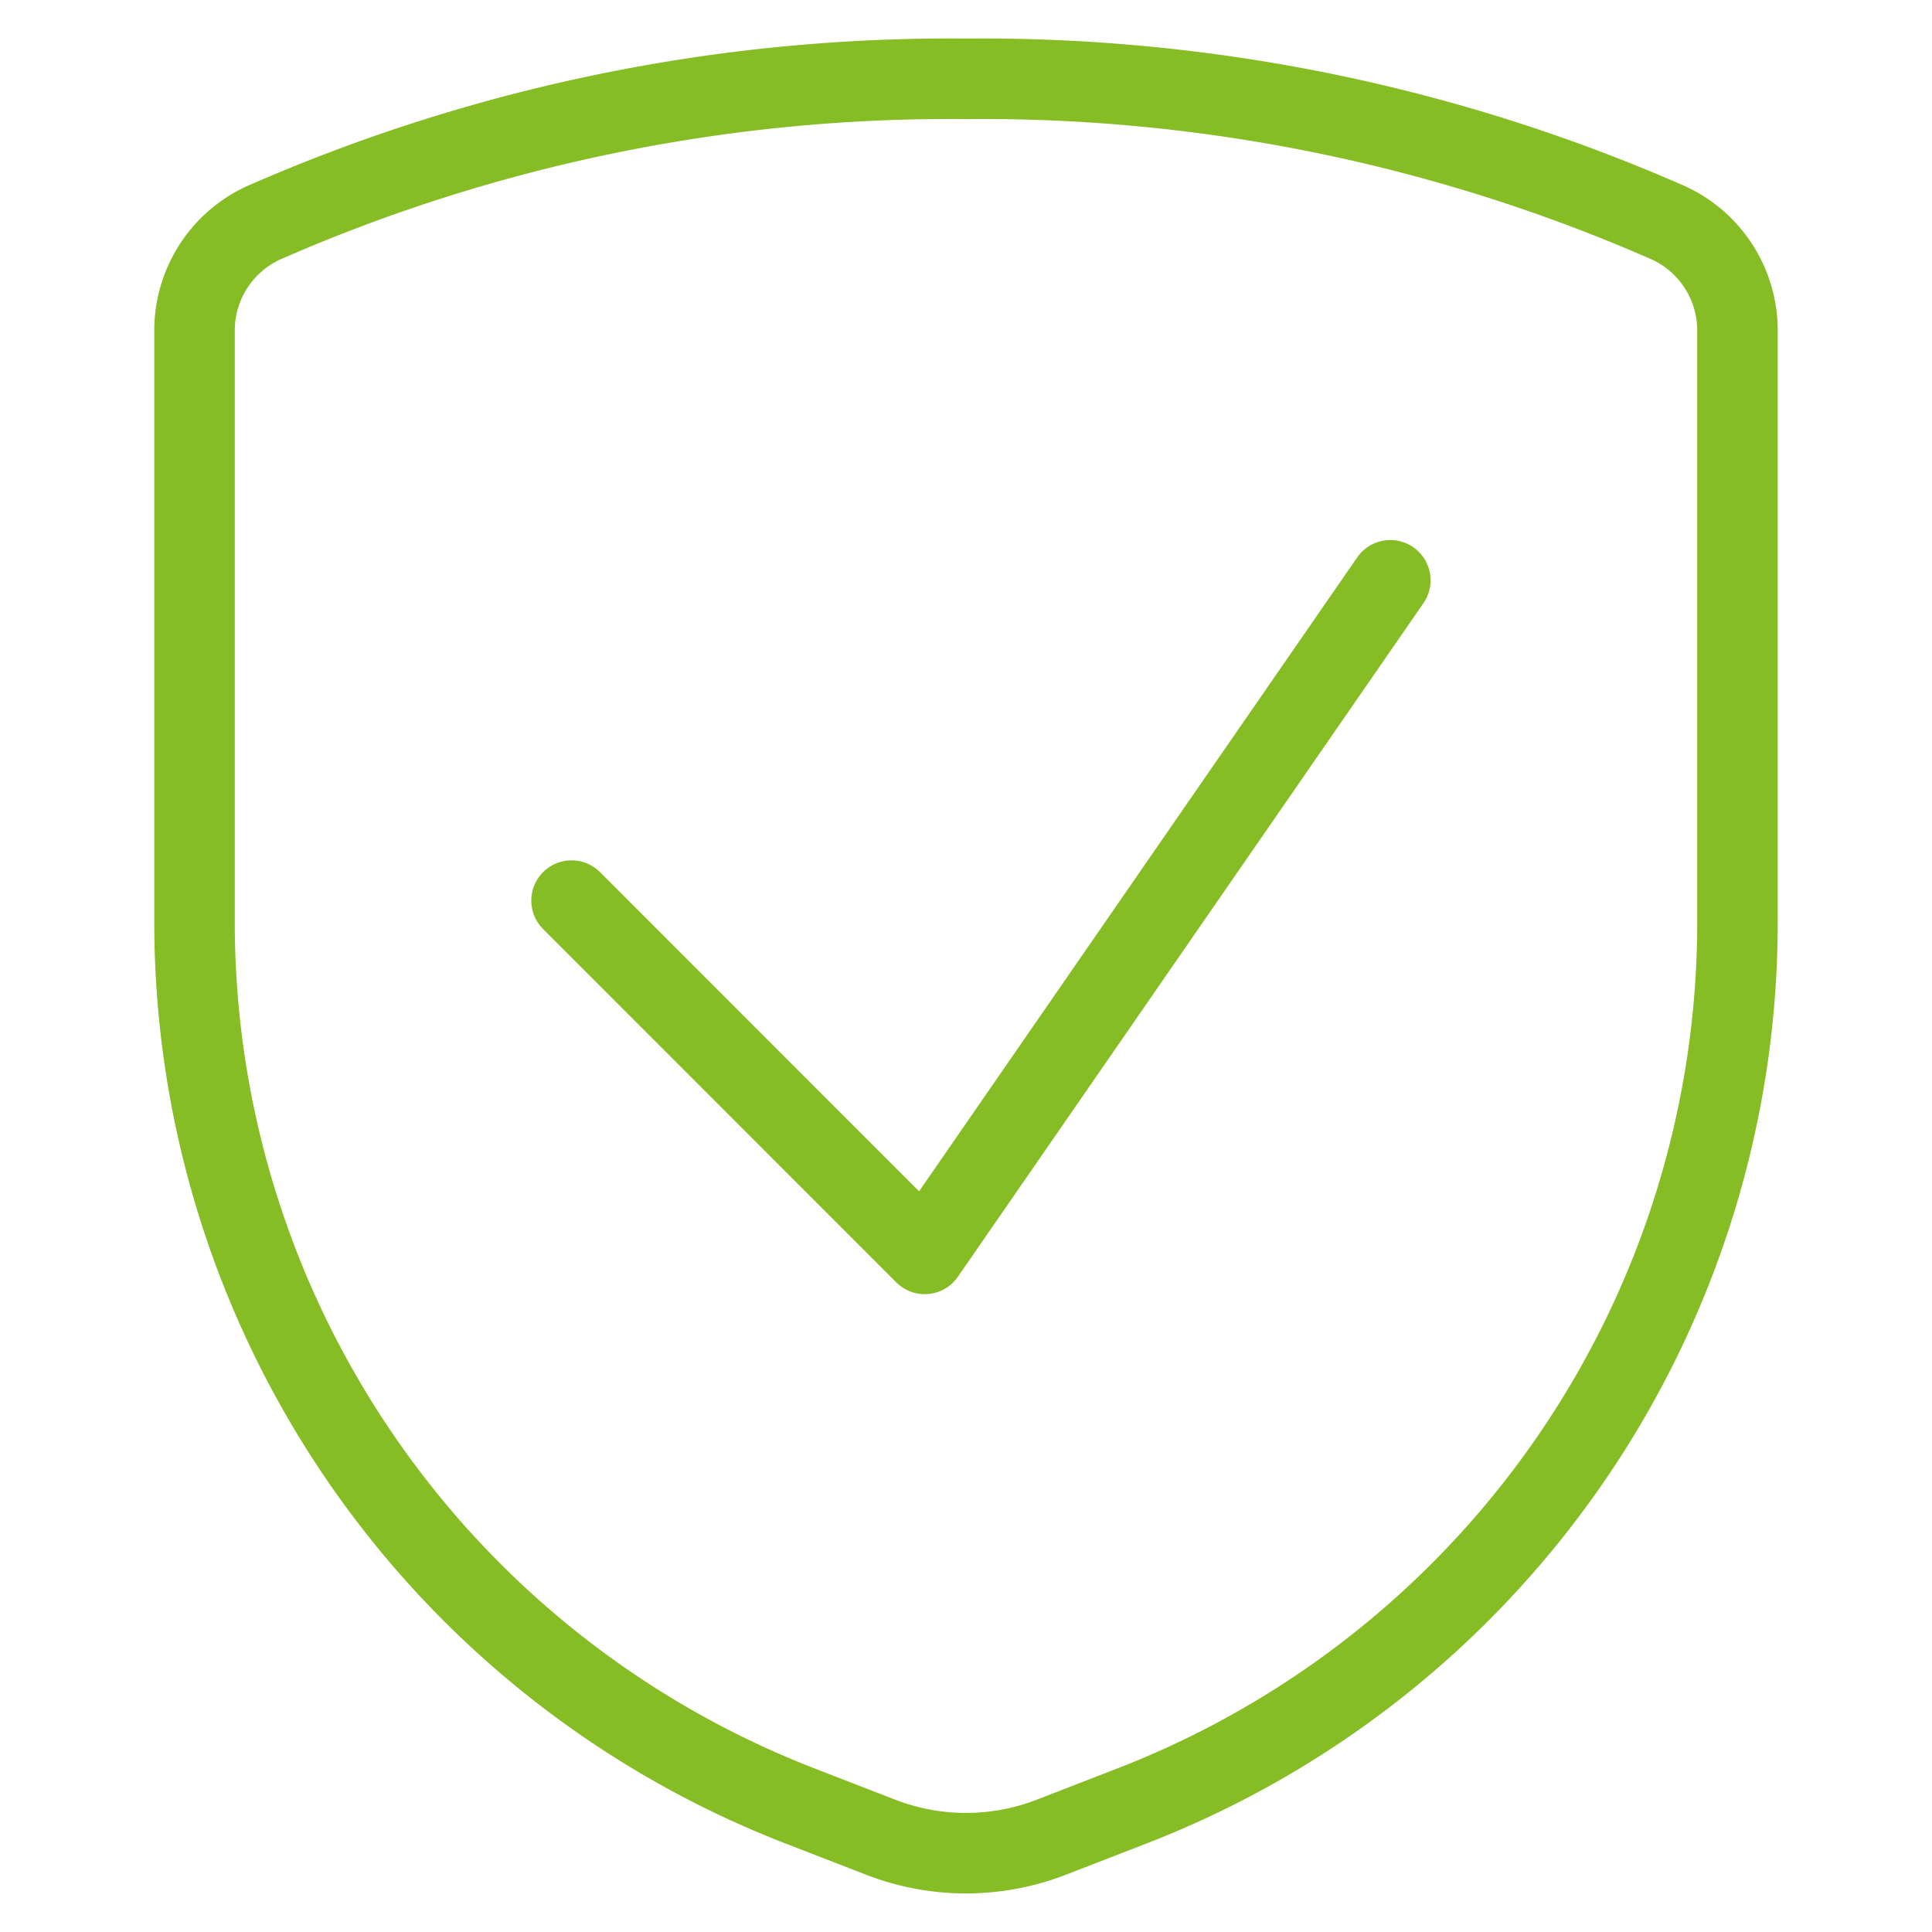
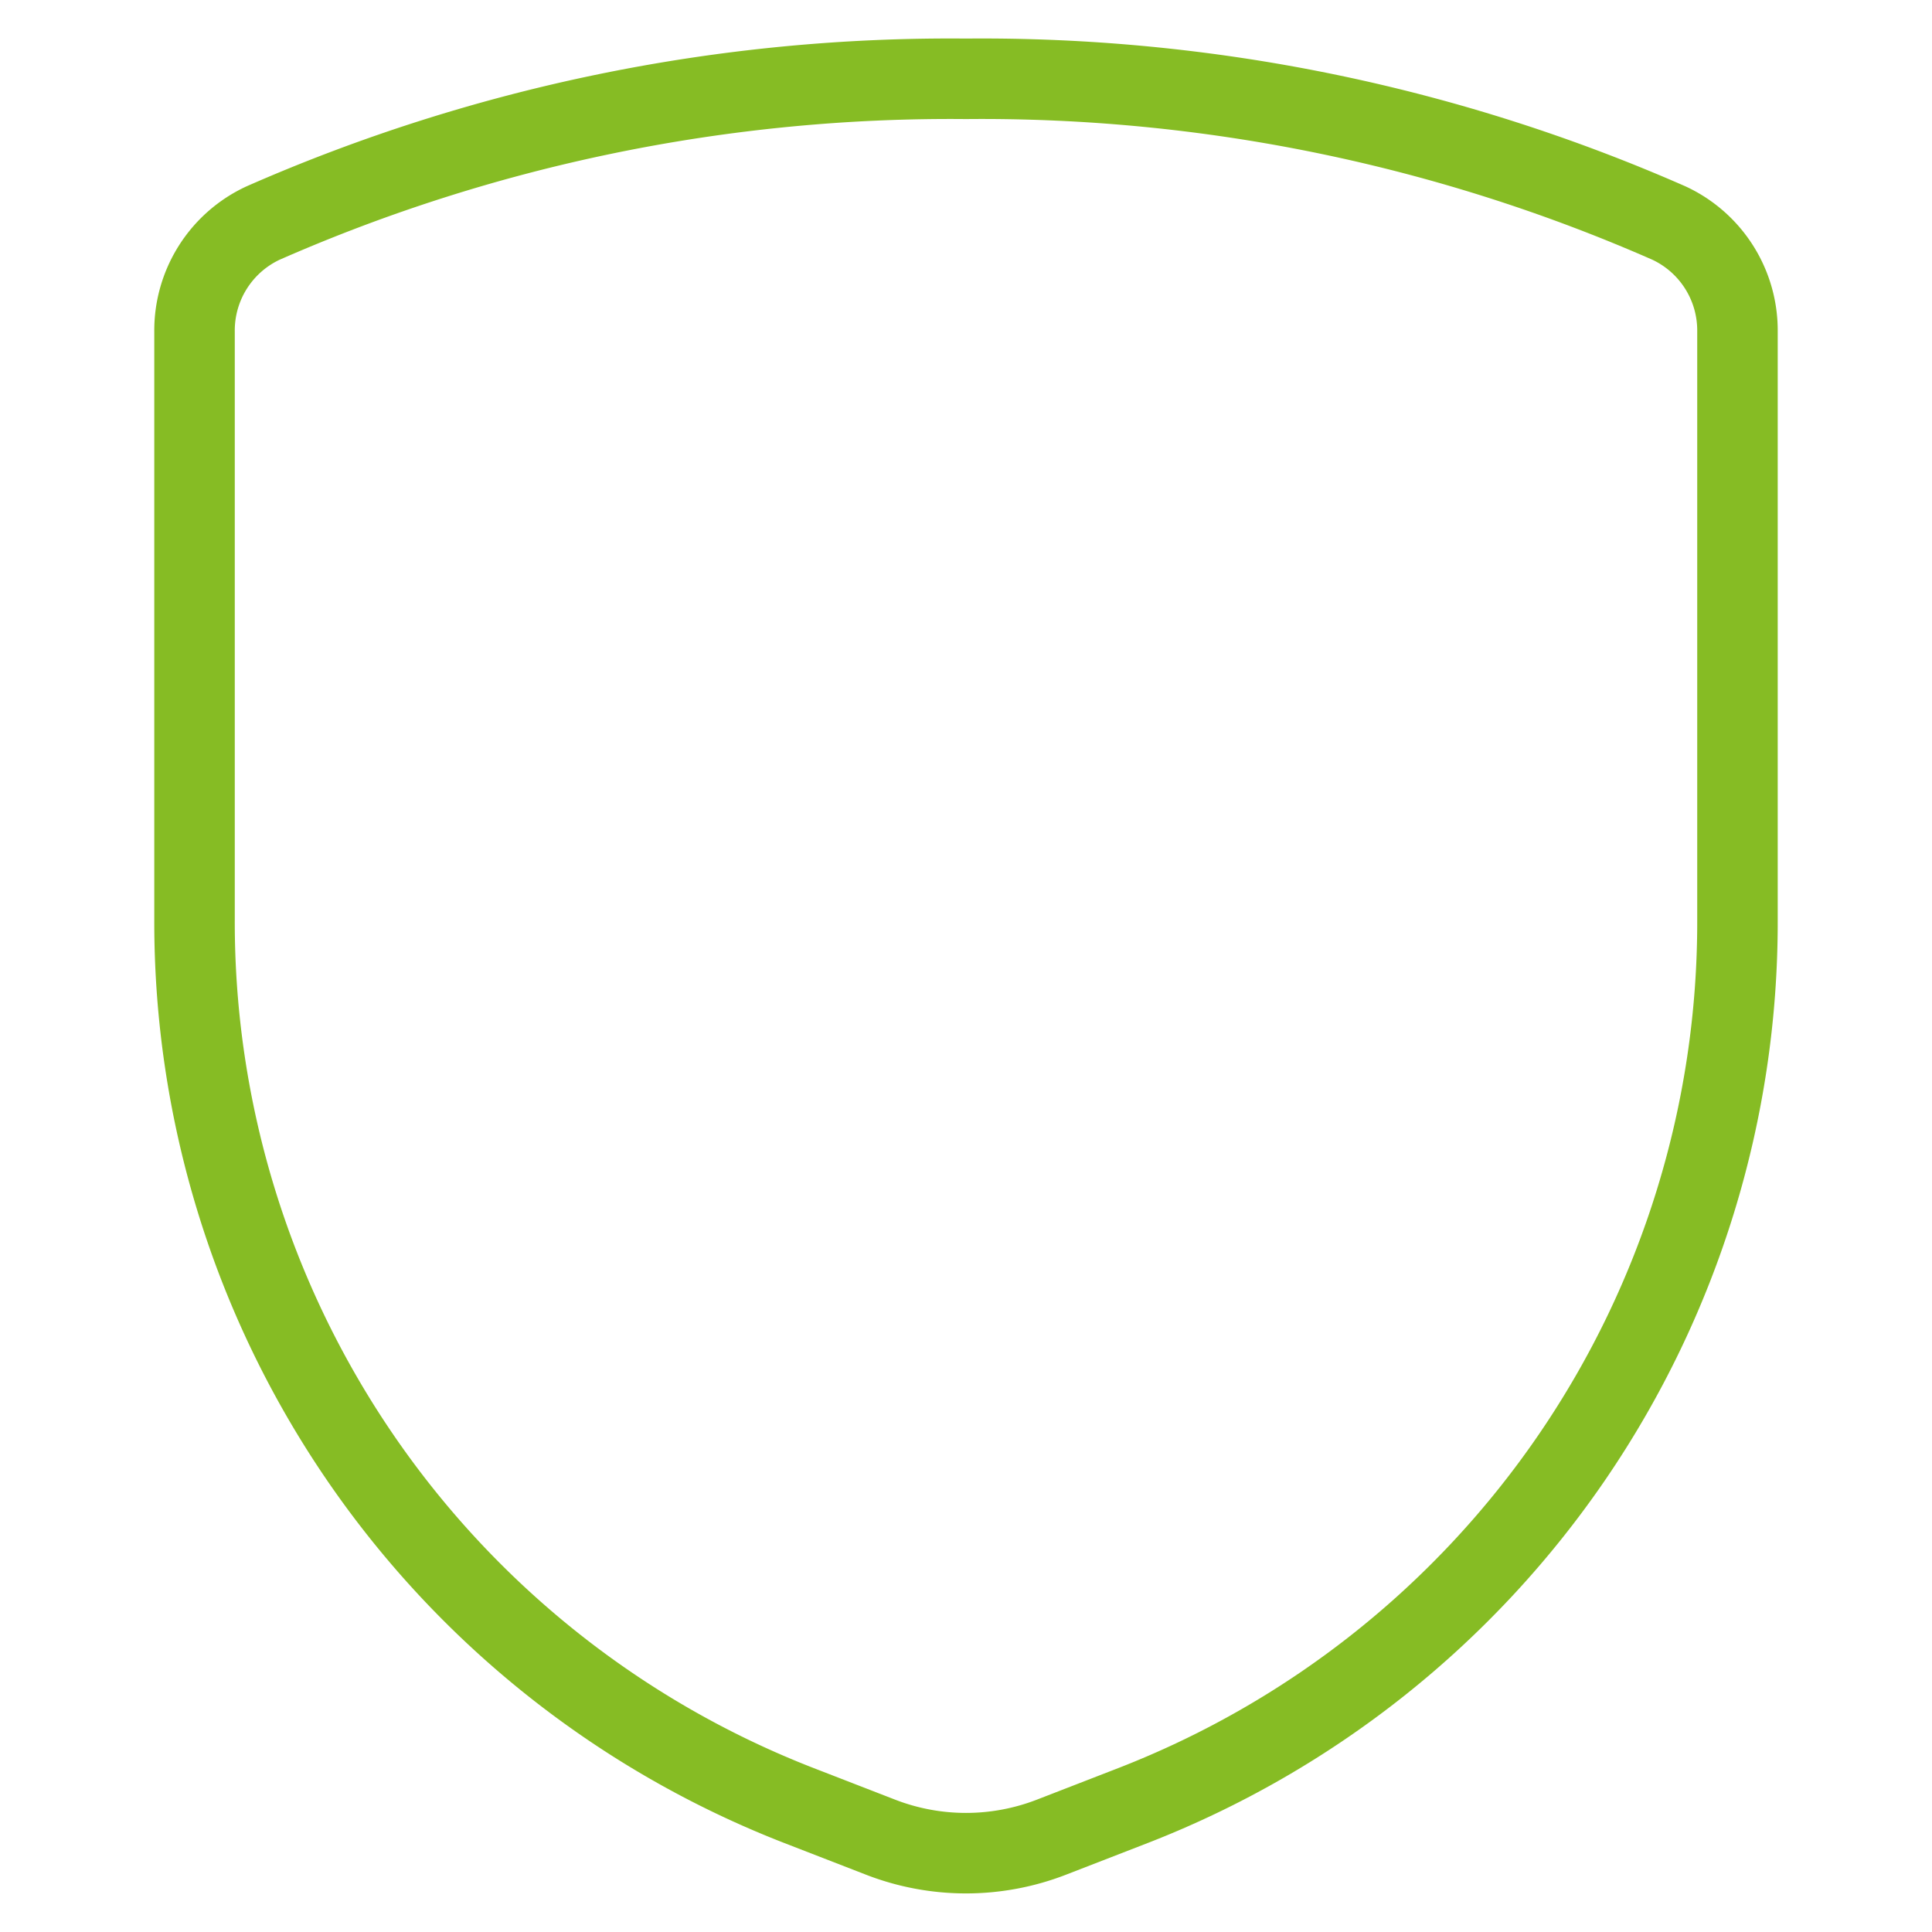
<svg xmlns="http://www.w3.org/2000/svg" viewBox="-1 -1 48 48" id="Shield-Check--Streamline-Ultimate" height="48" width="48">
  <desc>
    Shield Check Streamline Icon: https://streamlinehq.com
  </desc>
-   <path d="m33.542 13.417 -11.567 16.736 -8.775 -8.778" fill="none" stroke="#86bc24" stroke-linecap="round" stroke-linejoin="round" stroke-width="2" />
  <path d="M3.833 7.235v14.638A23.546 23.546 0 0 0 18.837 43.853l2.045 0.793a5.871 5.871 0 0 0 4.236 0l2.045 -0.793A23.546 23.546 0 0 0 42.167 21.873V7.235a2.944 2.944 0 0 0 -1.706 -2.695A42.441 42.441 0 0 0 23 0.958a42.441 42.441 0 0 0 -17.461 3.582A2.944 2.944 0 0 0 3.833 7.235Z" fill="none" stroke="#86bc24" stroke-linecap="round" stroke-linejoin="round" stroke-width="2" />
</svg>